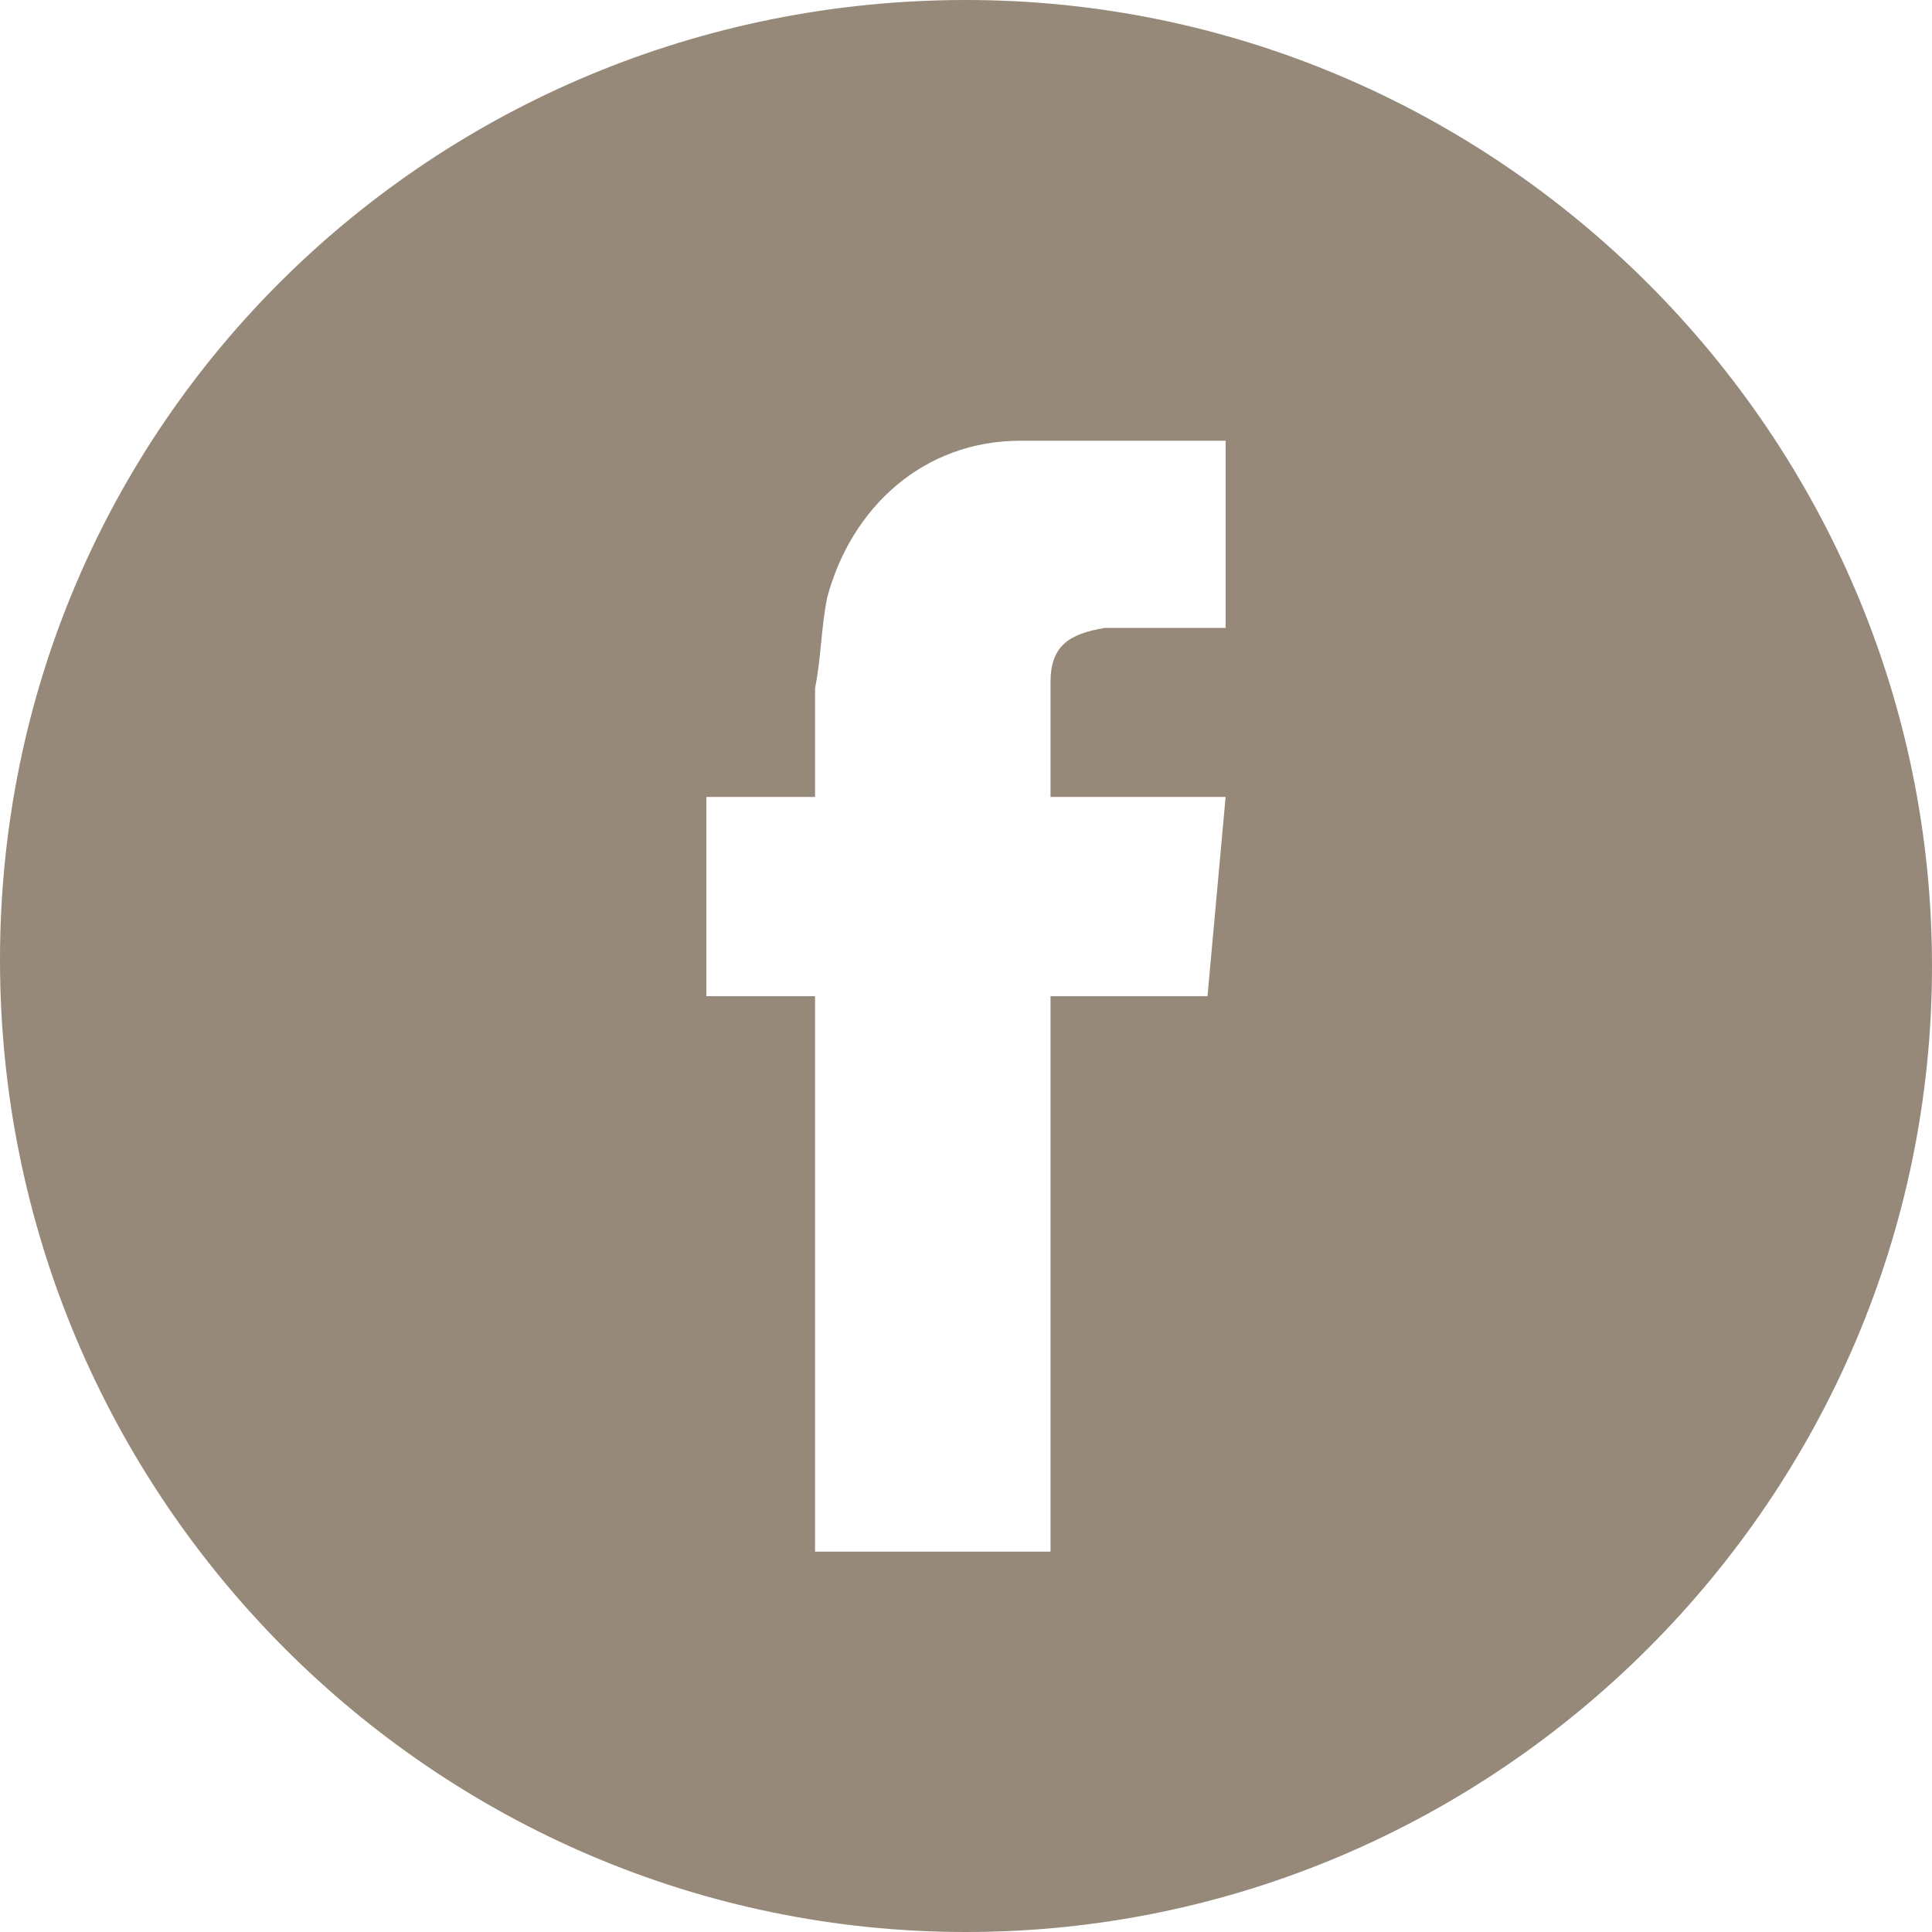
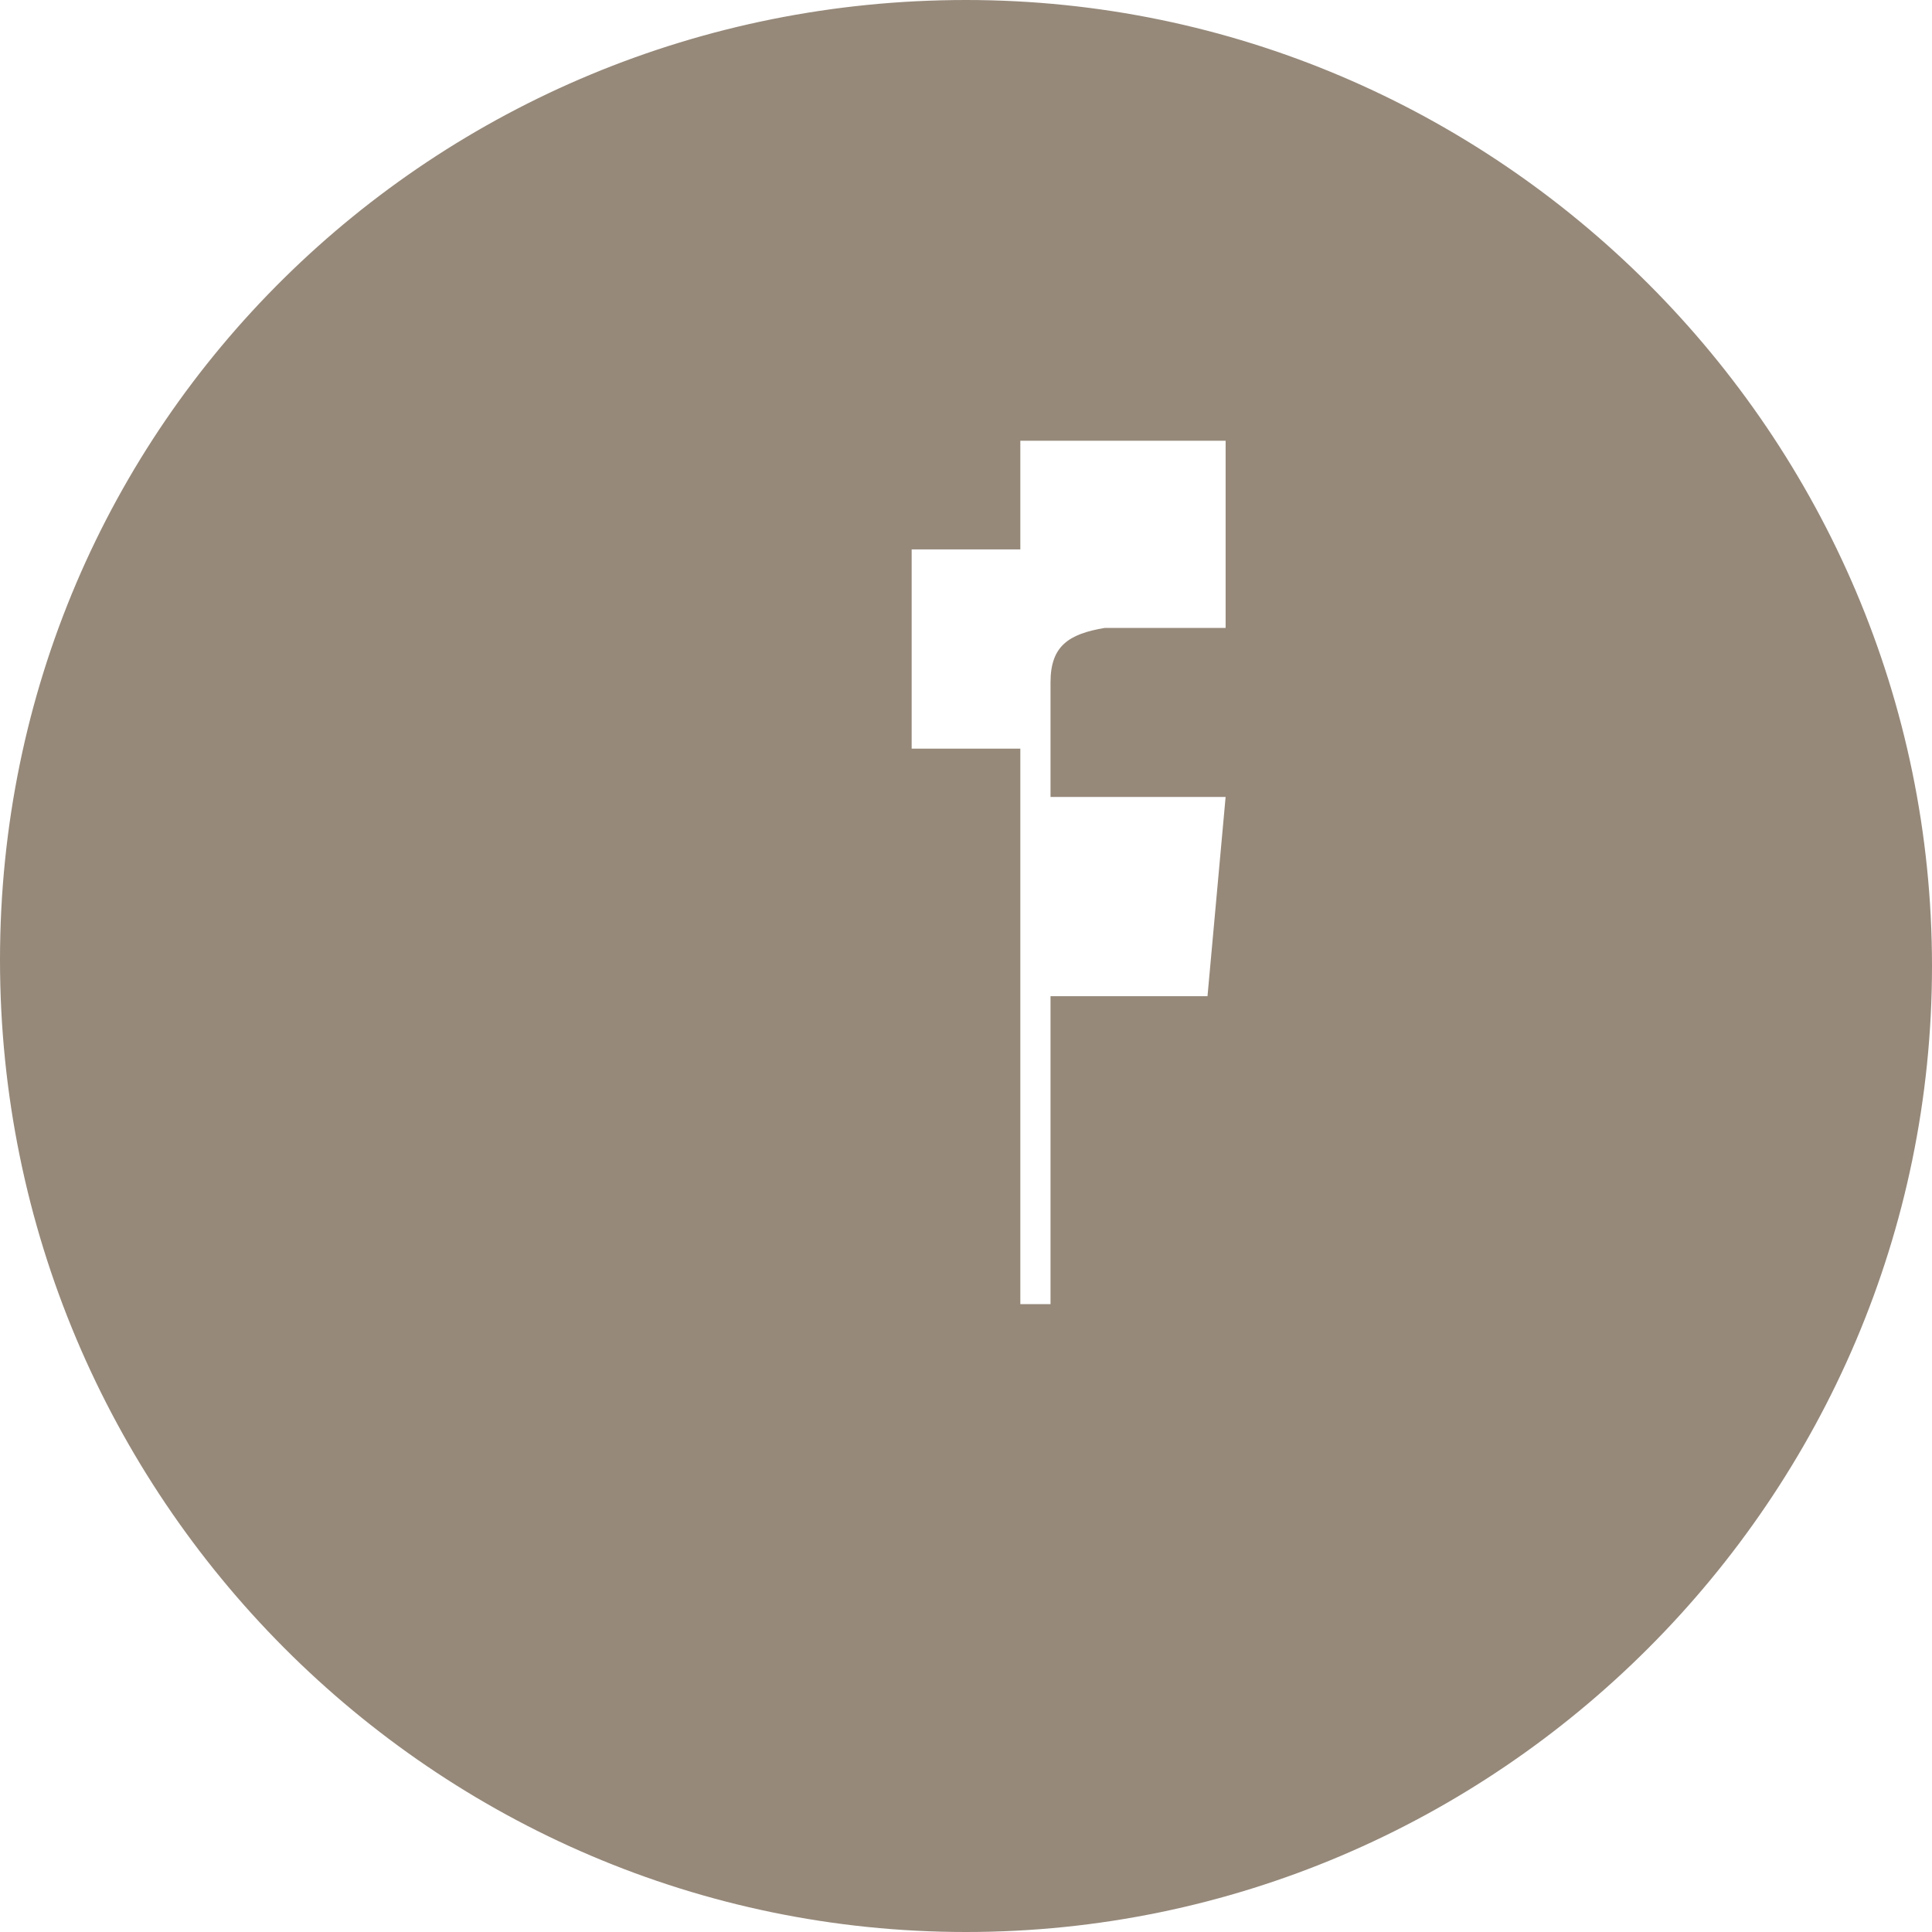
<svg xmlns="http://www.w3.org/2000/svg" id="Layer_1" version="1.1" viewBox="0 0 32 32">
  <defs>
    <style>
      .st0 {
        fill: #96897a;
      }
    </style>
  </defs>
-   <path class="st0" d="M16,0c8.8,0,16,7.2,16,16s-7.2,16-16,16S0,24.8,0,15.9,7.2,0,16,0ZM17.4,25.8v-9.3h2.6c.1-1.1.2-2.2.3-3.3h-2.9v-1.9c0-.6.3-.8.9-.9h2v-3.1h-3.4c-1.6,0-2.8,1.1-3.2,2.6-.1.5-.1,1-.2,1.5v1.8h-1.8v3.3h1.8v9.2h3.9Z" />
+   <path class="st0" d="M16,0c8.8,0,16,7.2,16,16s-7.2,16-16,16S0,24.8,0,15.9,7.2,0,16,0ZM17.4,25.8v-9.3h2.6c.1-1.1.2-2.2.3-3.3h-2.9v-1.9c0-.6.3-.8.9-.9h2v-3.1h-3.4v1.8h-1.8v3.3h1.8v9.2h3.9Z" />
</svg>